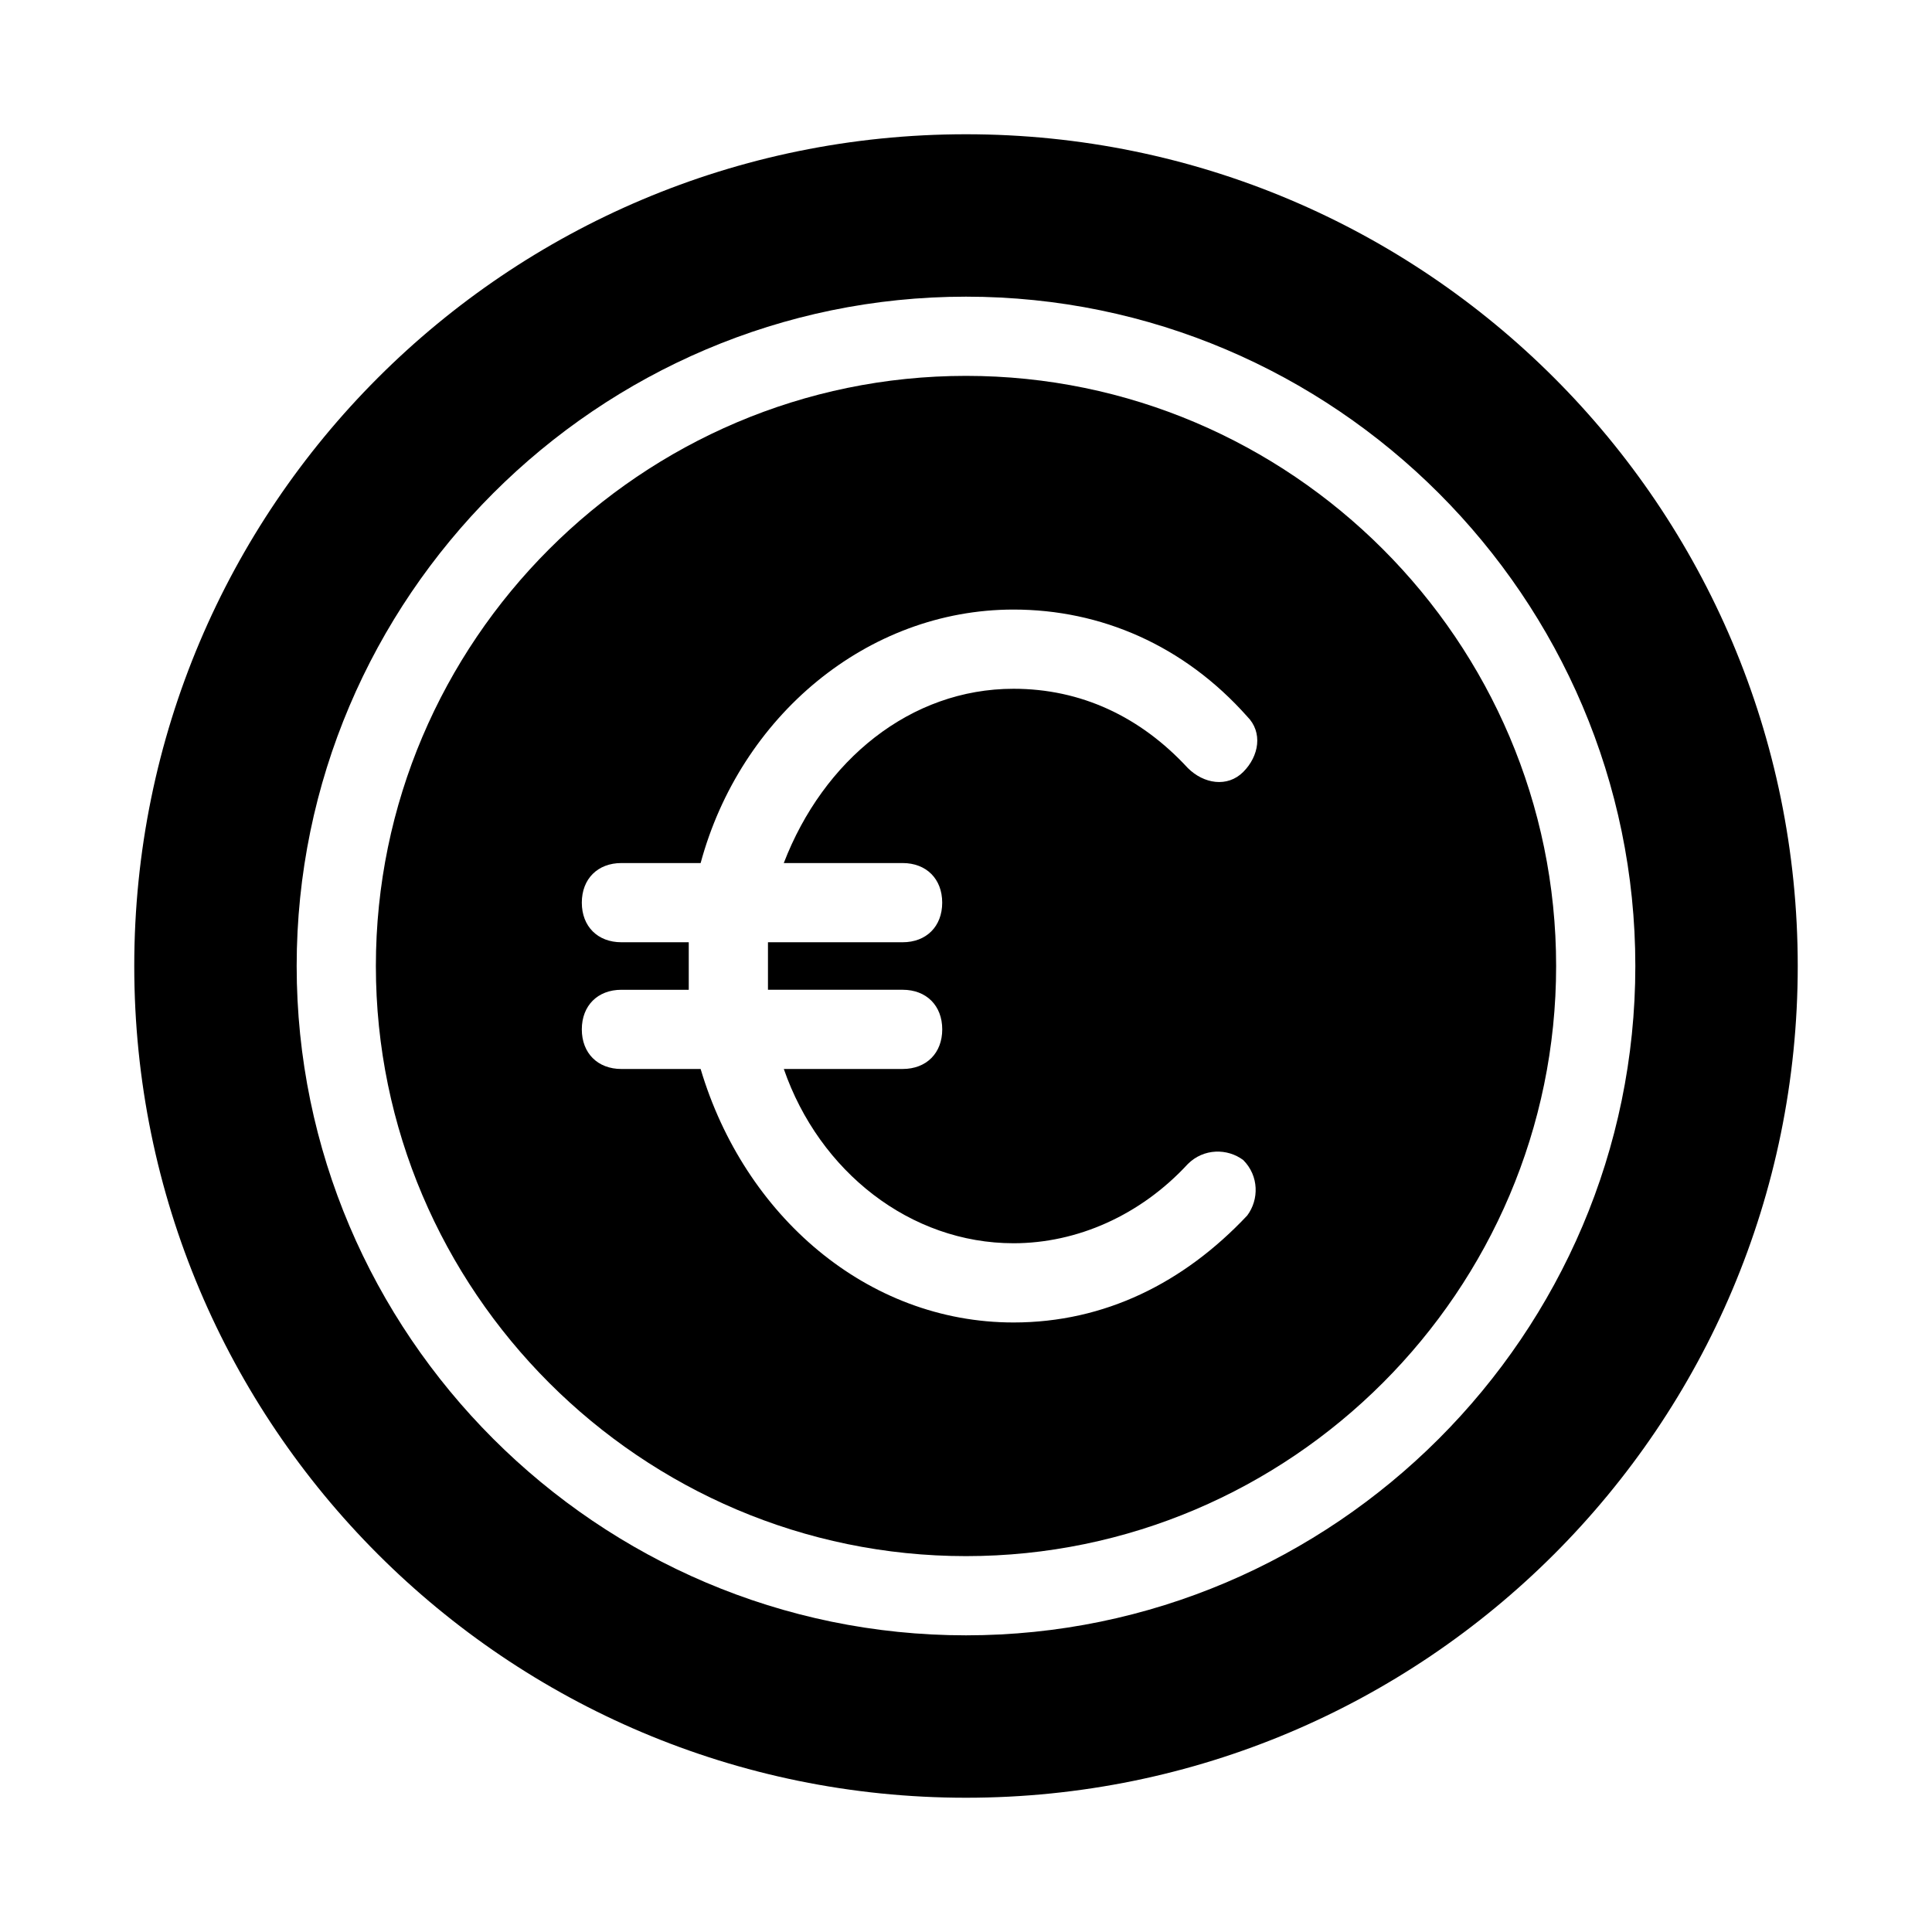
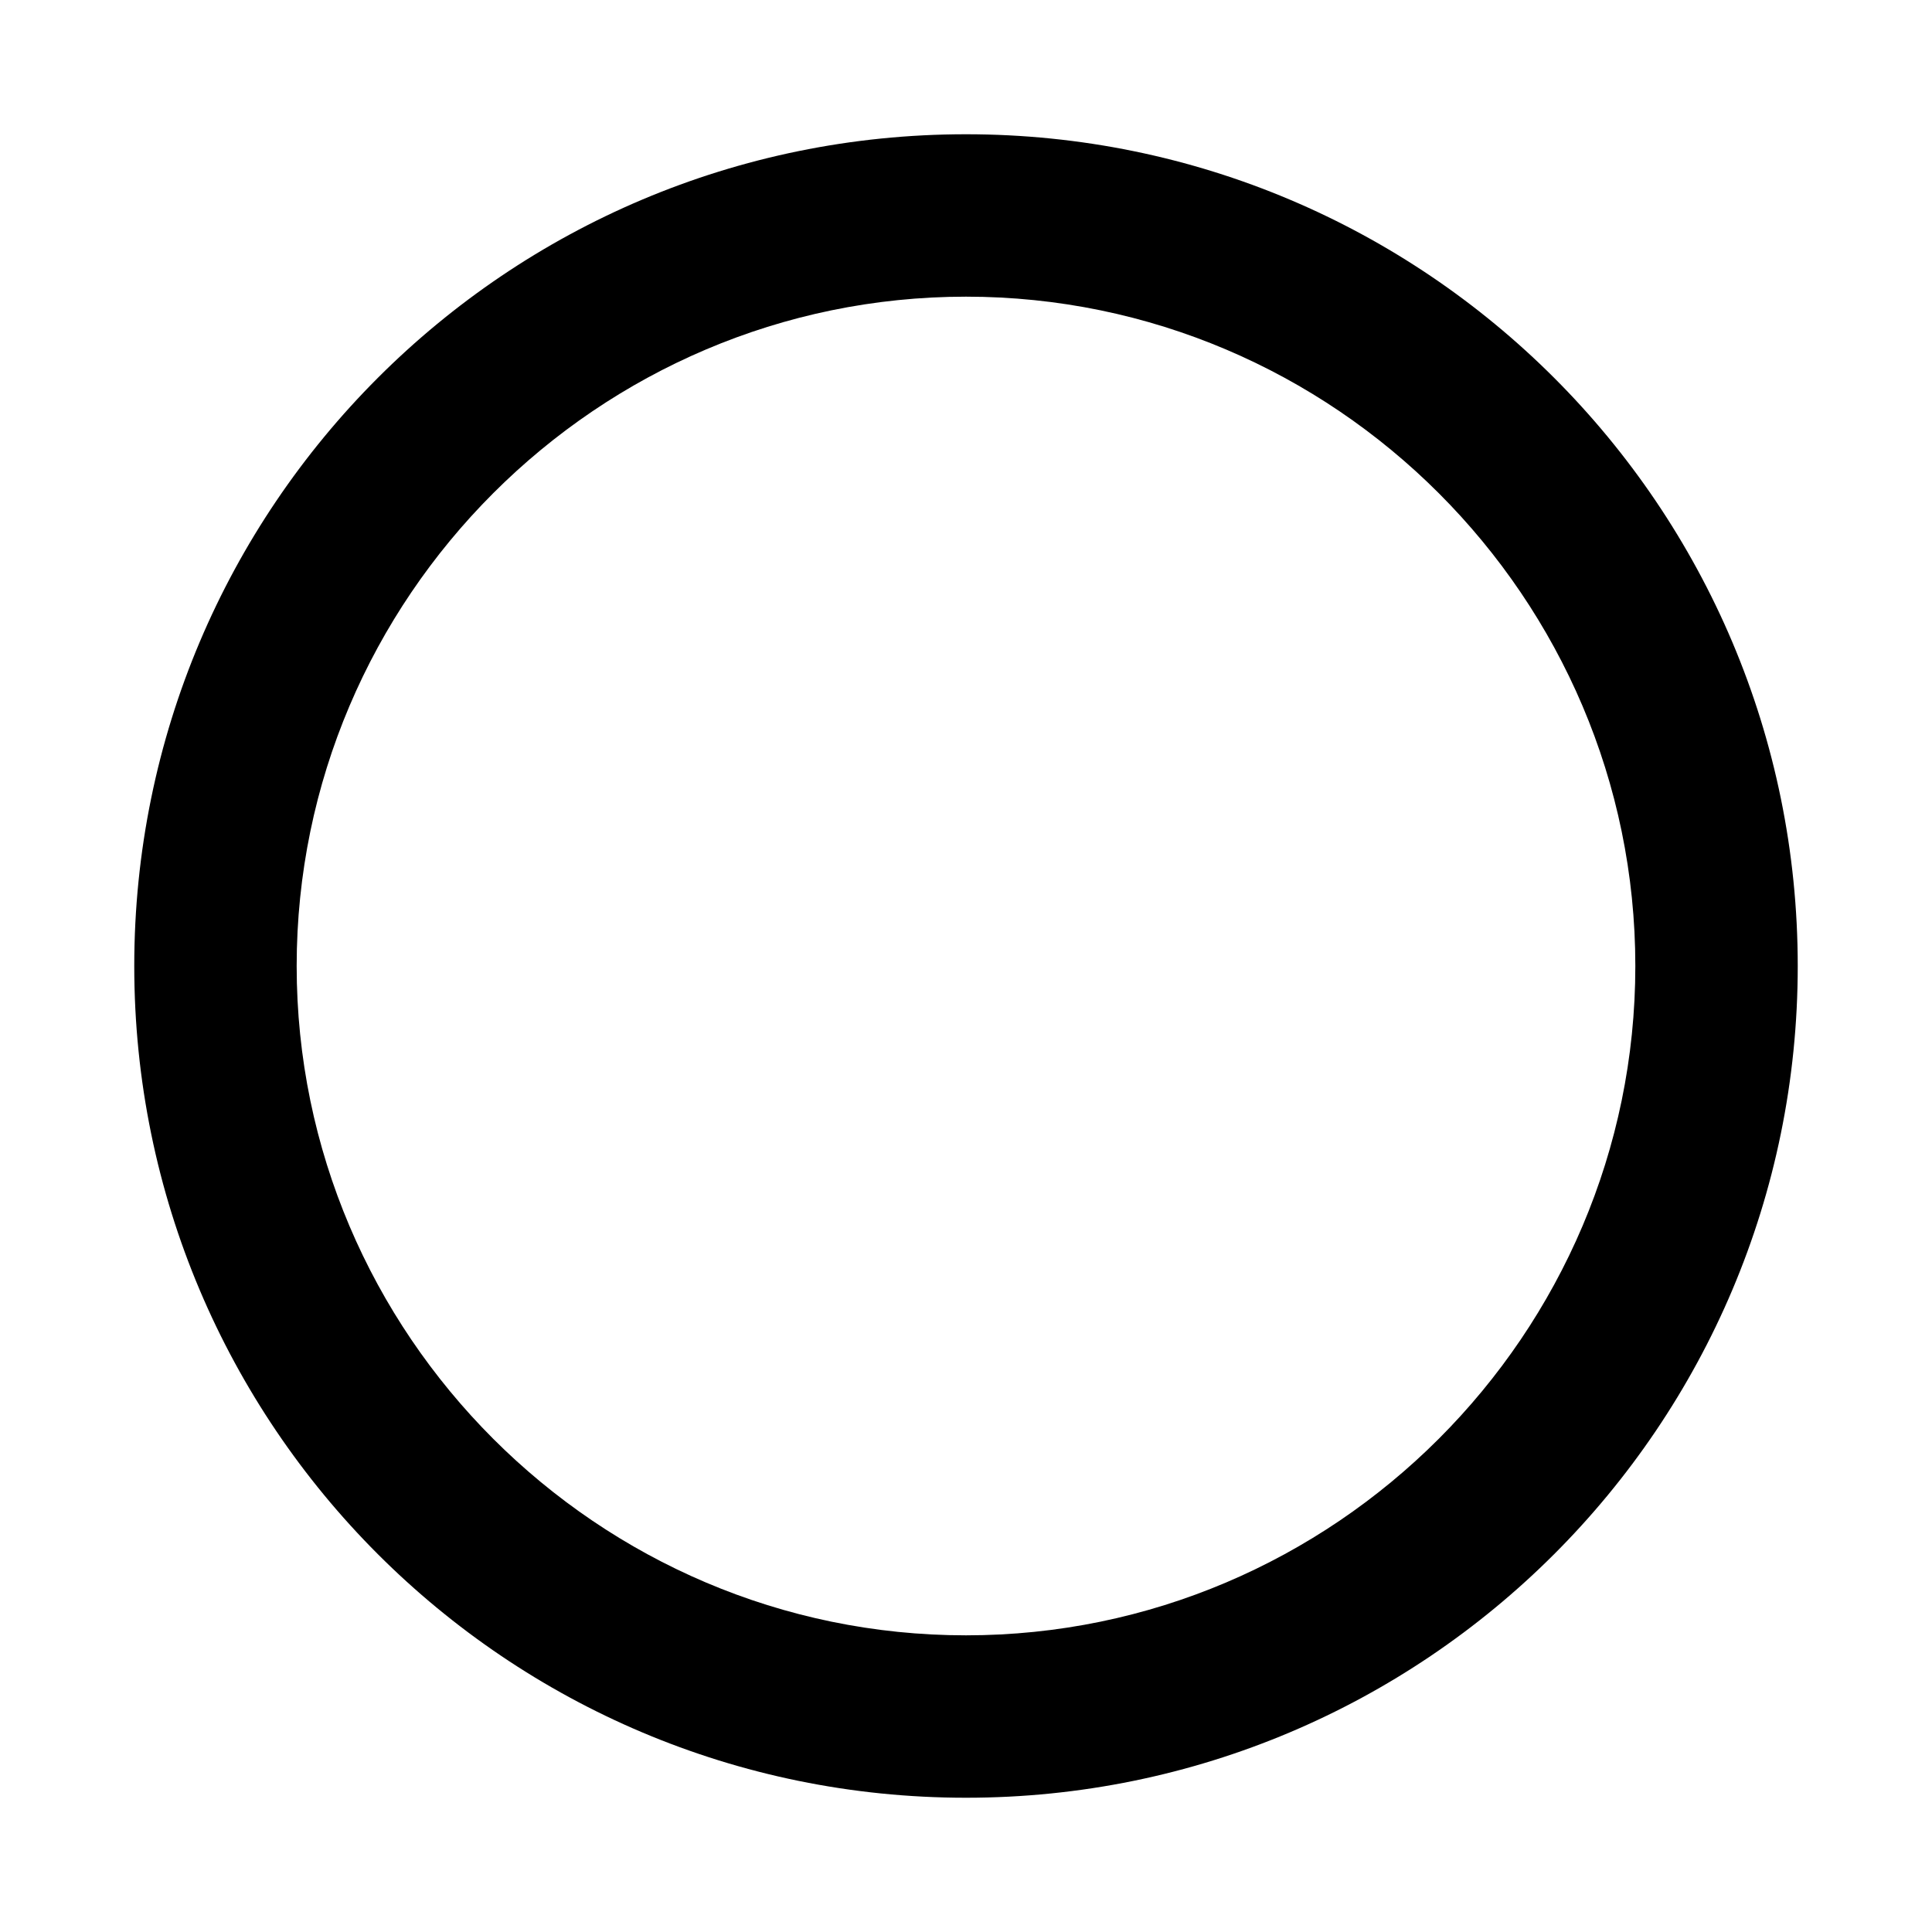
<svg xmlns="http://www.w3.org/2000/svg" fill="#000000" width="800px" height="800px" version="1.1" viewBox="144 144 512 512">
  <g>
-     <path d="m400 243.61c-86.07 0-156.39 70.32-156.39 156.39 0 86.066 70.32 156.39 156.39 156.39 86.066 0 156.39-70.324 156.39-156.39 0-86.07-70.324-156.39-156.39-156.39zm74.52 222.52c-16.793 17.844-37.785 28.34-61.926 28.34-38.836 0-71.371-28.34-82.918-67.176h-20.992c-6.297 0-10.496-4.199-10.496-10.496s4.199-10.496 10.496-10.496h17.844v-6.297-6.297h-17.844c-6.297 0-10.496-4.199-10.496-10.496s4.199-10.496 10.496-10.496h20.992c10.496-38.836 44.082-67.176 82.918-67.176 23.09 0 45.133 9.445 61.926 28.34 4.199 4.199 3.148 10.496-1.051 14.695-4.199 4.199-10.496 3.148-14.695-1.051-12.594-13.645-28.34-20.992-46.184-20.992-27.289 0-50.383 18.895-60.879 46.184h31.488c6.297 0 10.496 4.199 10.496 10.496s-4.199 10.496-10.496 10.496l-35.68-0.004v6.297 6.297h35.688c6.297 0 10.496 4.199 10.496 10.496 0 6.297-4.199 10.496-10.496 10.496h-31.488c9.445 27.289 33.586 46.184 60.879 46.184 16.793 0 33.586-7.348 46.184-20.992 4.199-4.199 10.496-4.199 14.695-1.051 4.191 4.203 4.191 10.5 1.043 14.699z" />
    <path d="m400 179.58c-121.75 0-220.42 98.664-220.42 220.42s98.664 220.42 220.42 220.42 220.42-98.664 220.42-220.42c-0.004-121.75-98.664-220.42-220.42-220.42zm0 397.8c-97.613 0-177.38-79.77-177.38-177.38s79.77-177.38 177.38-177.38 177.38 79.77 177.38 177.38-79.77 177.38-177.38 177.38z" />
  </g>
</svg>